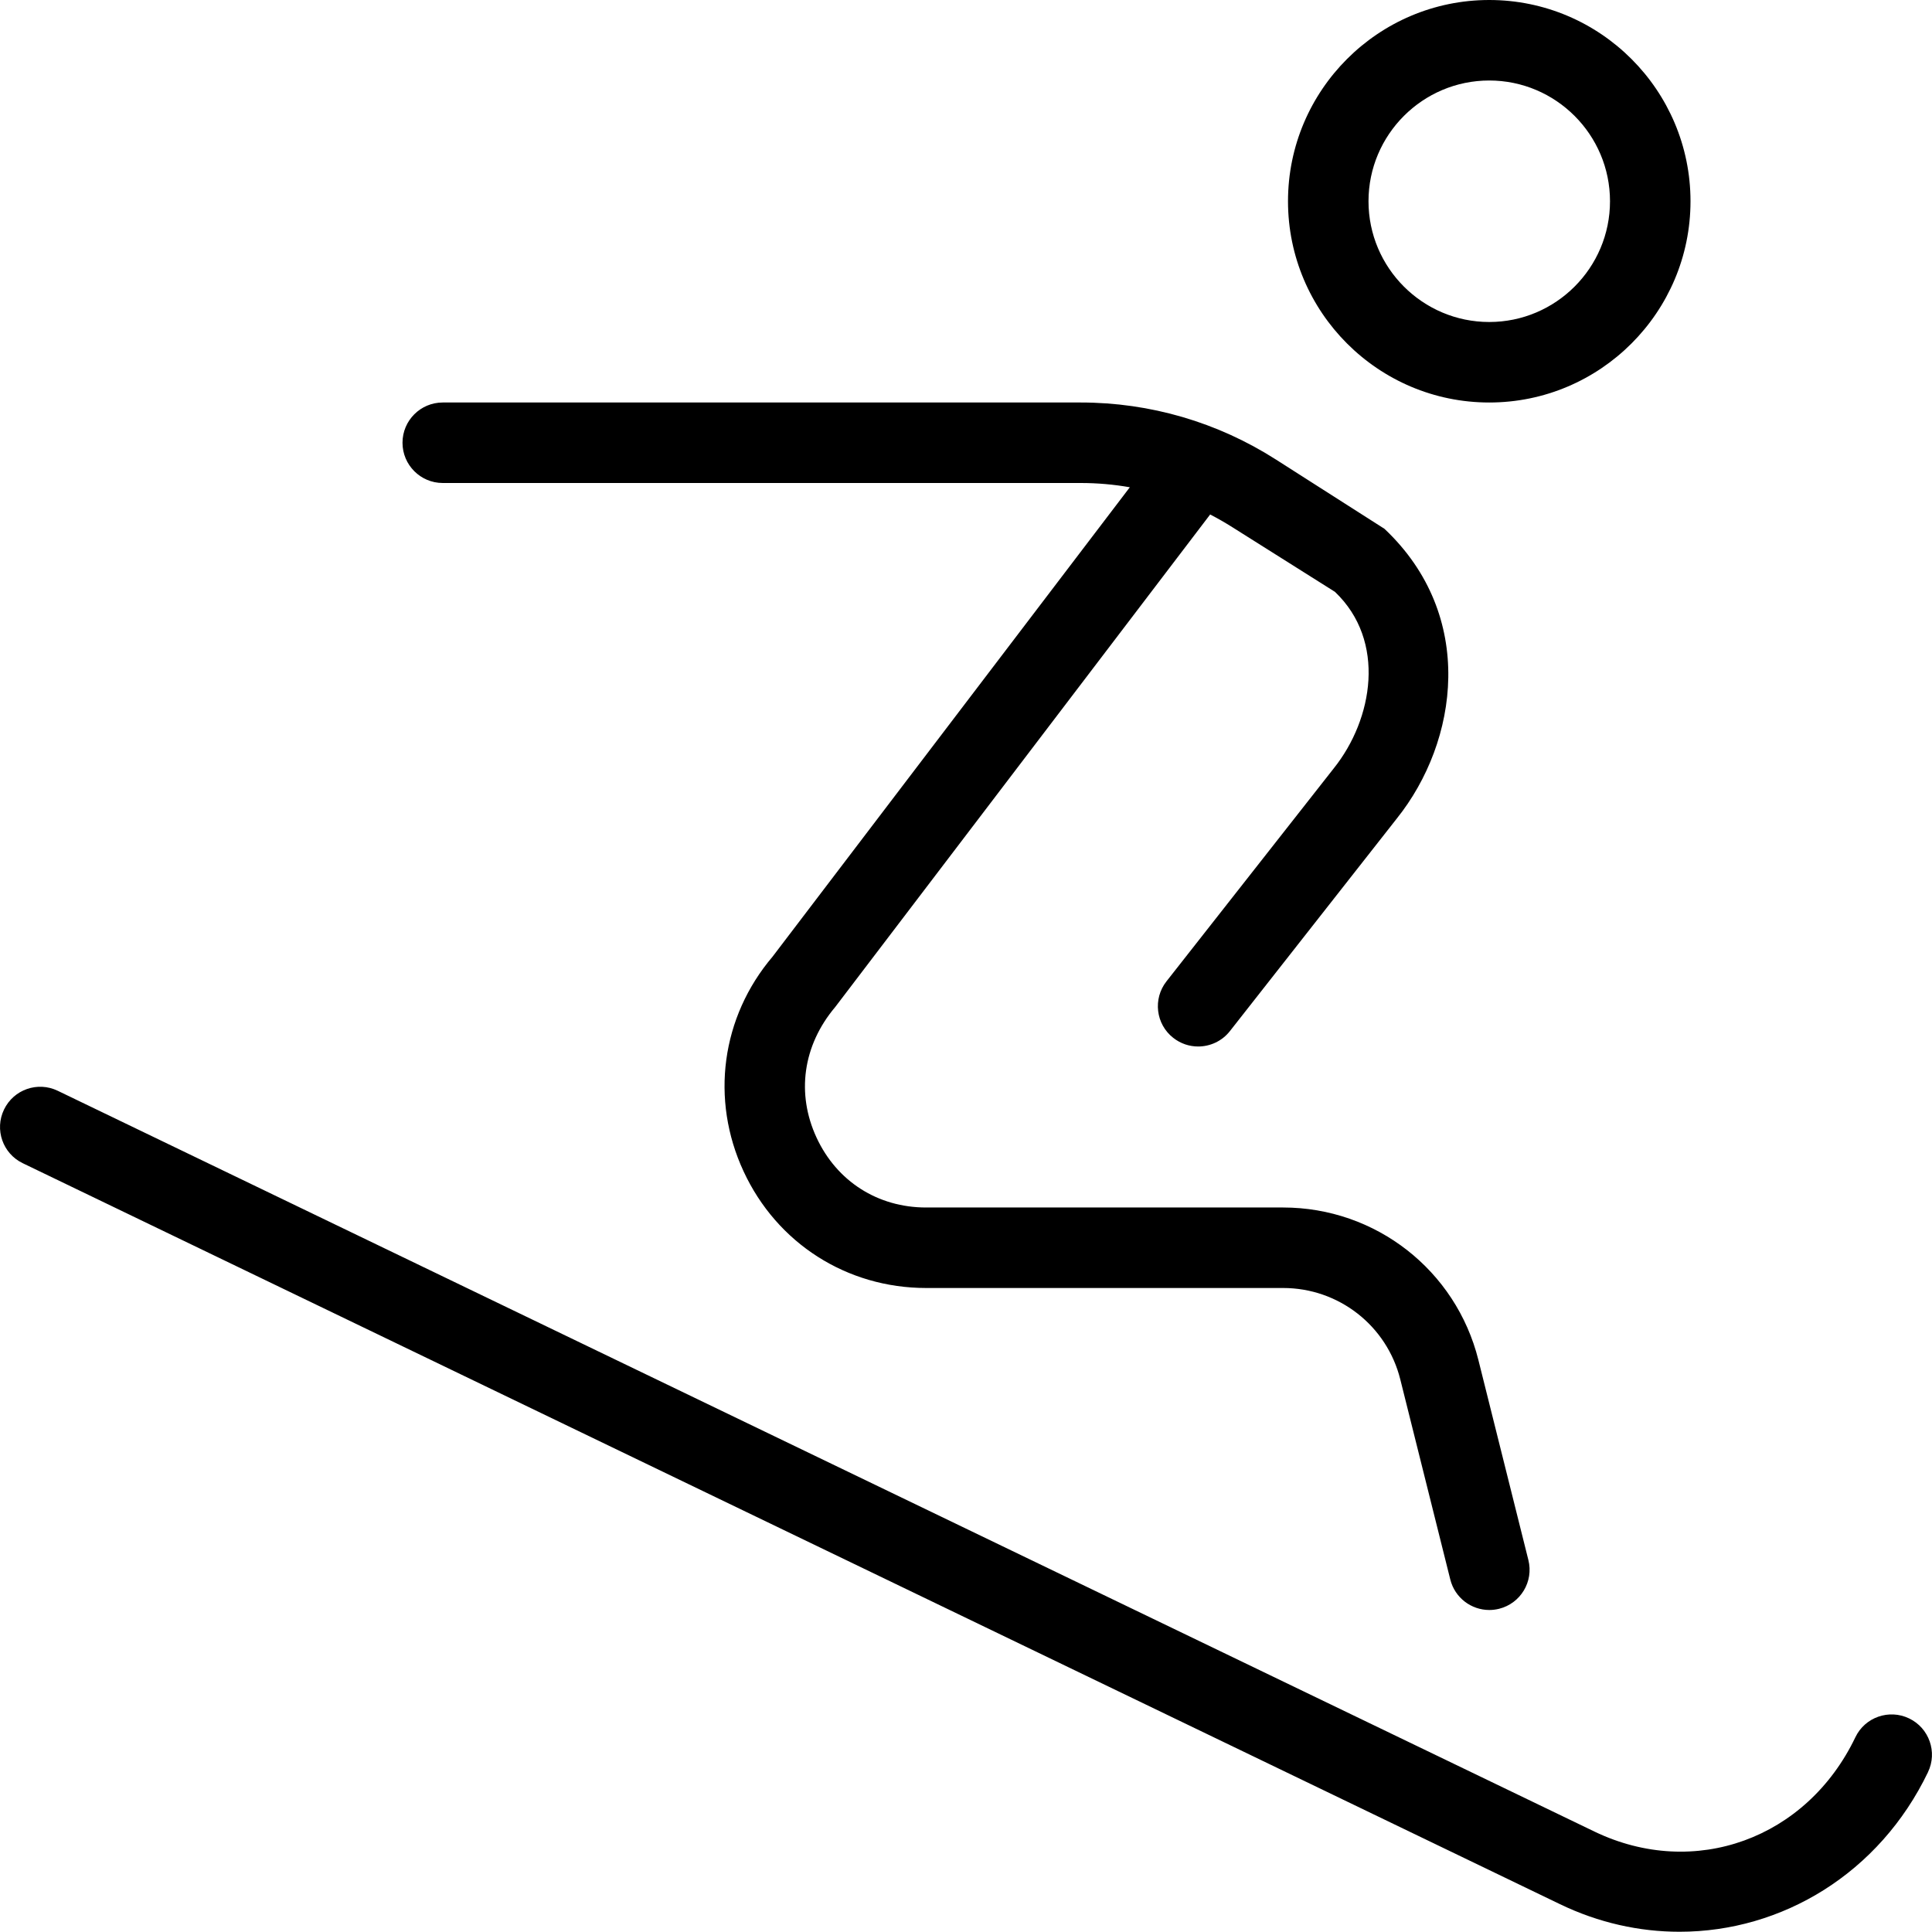
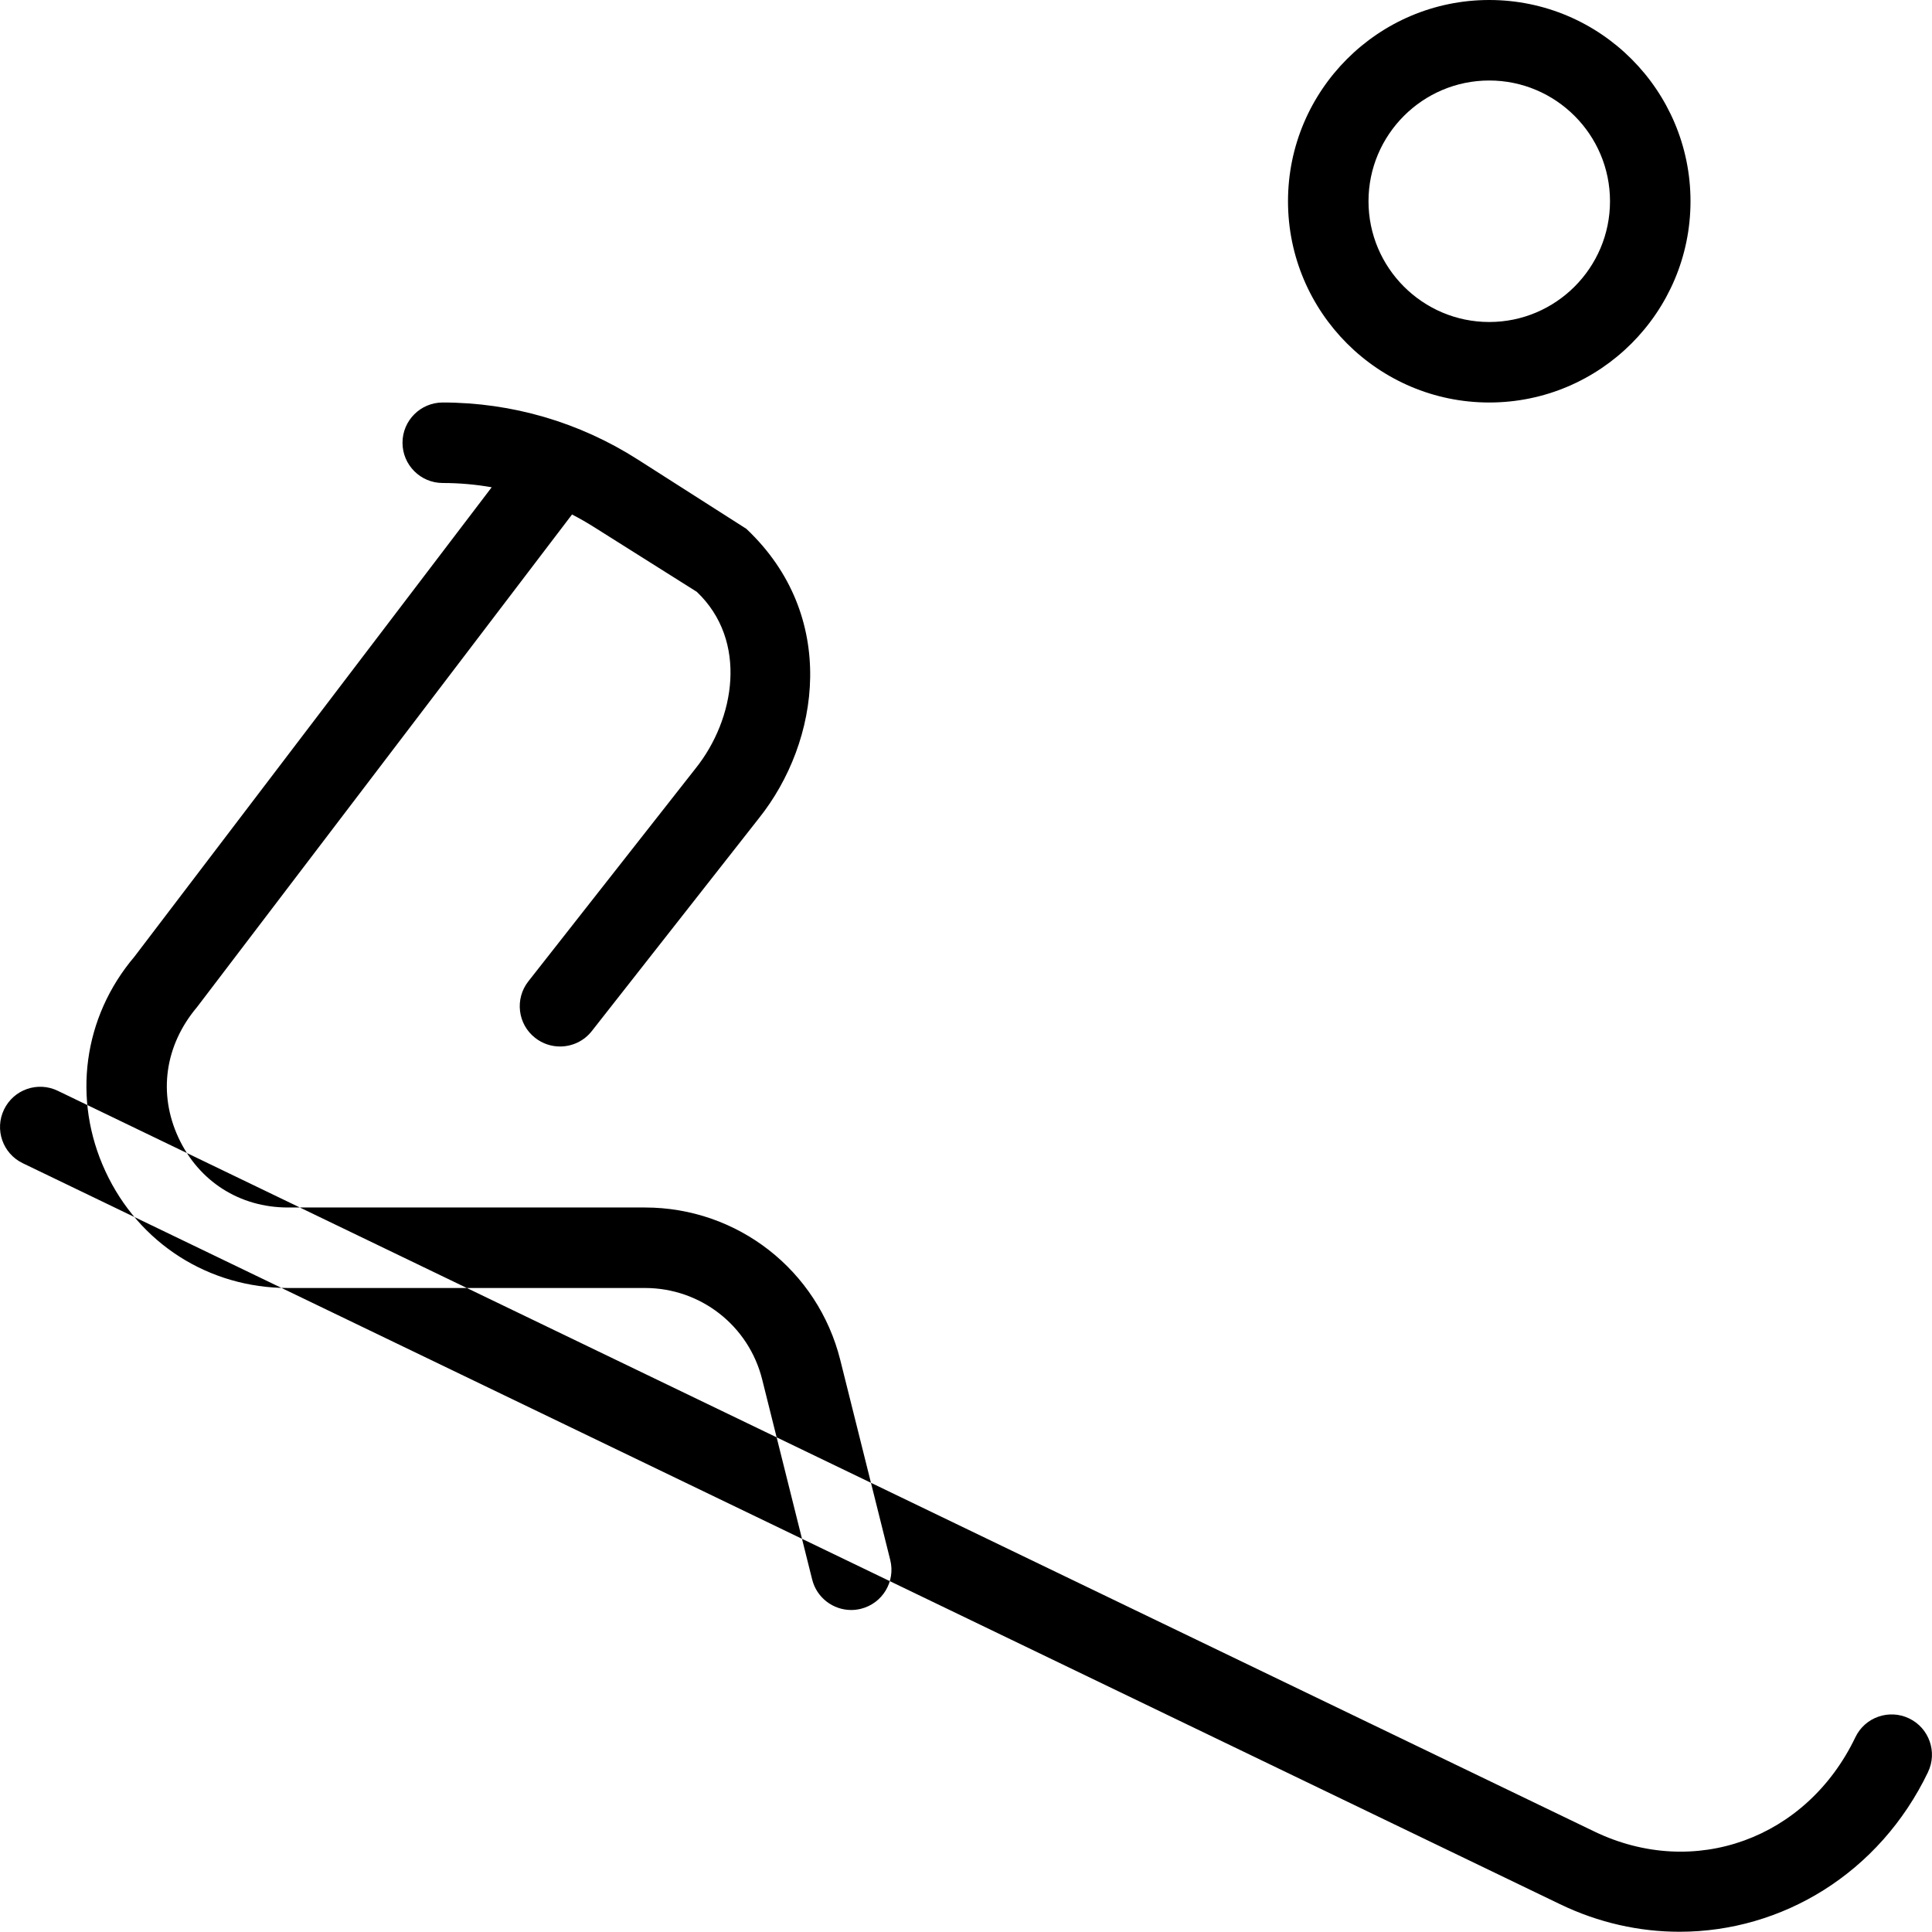
<svg xmlns="http://www.w3.org/2000/svg" id="Layer_1" data-name="Layer 1" viewBox="0 0 24 24" width="512" height="512">
-   <path d="M23.951,22.013c-.604,1.258-1.813,1.984-3.087,1.984-.497,0-1.003-.11-1.486-.343L.283,14.45c-.249-.12-.353-.418-.233-.667,.12-.249,.418-.353,.667-.233l19.093,9.204c1.24,.594,2.633,.089,3.238-1.173,.119-.25,.42-.354,.668-.234,.248,.119,.354,.418,.234,.667ZM5.5,6h7.927c.205,0,.408,.018,.608,.053l-4.438,5.831c-.637,.751-.775,1.773-.36,2.667,.414,.894,1.283,1.449,2.268,1.449h4.435c.689,0,1.288,.467,1.455,1.136l.621,2.485c.057,.228,.261,.379,.485,.379,.04,0,.08-.005,.121-.015,.268-.067,.431-.338,.364-.606l-.621-2.485c-.279-1.115-1.276-1.894-2.426-1.894h-4.435c-.6,0-1.109-.325-1.361-.869-.252-.544-.171-1.143,.232-1.621l4.658-6.119c.094,.049,.187,.102,.277,.159l1.273,.802c.641,.61,.473,1.583-.014,2.192l-2.079,2.647c-.17,.217-.133,.532,.085,.702,.092,.072,.2,.107,.309,.107,.147,0,.295-.065,.394-.191l2.076-2.644c.761-.953,.99-2.516-.156-3.596l-1.349-.861c-.725-.463-1.562-.708-2.423-.708H5.5c-.276,0-.5,.224-.5,.5s.224,.5,.5,.5Zm10.5-3.5c0-1.378,1.121-2.5,2.5-2.5s2.5,1.122,2.5,2.5-1.121,2.5-2.5,2.5-2.5-1.122-2.5-2.5Zm1,0c0,.827,.673,1.5,1.5,1.5s1.5-.673,1.5-1.5-.673-1.5-1.5-1.5-1.5,.673-1.5,1.5Z" />
+   <path d="M23.951,22.013c-.604,1.258-1.813,1.984-3.087,1.984-.497,0-1.003-.11-1.486-.343L.283,14.45c-.249-.12-.353-.418-.233-.667,.12-.249,.418-.353,.667-.233l19.093,9.204c1.24,.594,2.633,.089,3.238-1.173,.119-.25,.42-.354,.668-.234,.248,.119,.354,.418,.234,.667ZM5.5,6c.205,0,.408,.018,.608,.053l-4.438,5.831c-.637,.751-.775,1.773-.36,2.667,.414,.894,1.283,1.449,2.268,1.449h4.435c.689,0,1.288,.467,1.455,1.136l.621,2.485c.057,.228,.261,.379,.485,.379,.04,0,.08-.005,.121-.015,.268-.067,.431-.338,.364-.606l-.621-2.485c-.279-1.115-1.276-1.894-2.426-1.894h-4.435c-.6,0-1.109-.325-1.361-.869-.252-.544-.171-1.143,.232-1.621l4.658-6.119c.094,.049,.187,.102,.277,.159l1.273,.802c.641,.61,.473,1.583-.014,2.192l-2.079,2.647c-.17,.217-.133,.532,.085,.702,.092,.072,.2,.107,.309,.107,.147,0,.295-.065,.394-.191l2.076-2.644c.761-.953,.99-2.516-.156-3.596l-1.349-.861c-.725-.463-1.562-.708-2.423-.708H5.5c-.276,0-.5,.224-.5,.5s.224,.5,.5,.5Zm10.5-3.5c0-1.378,1.121-2.5,2.5-2.5s2.5,1.122,2.5,2.5-1.121,2.5-2.5,2.5-2.5-1.122-2.5-2.5Zm1,0c0,.827,.673,1.5,1.5,1.5s1.5-.673,1.5-1.5-.673-1.5-1.5-1.5-1.5,.673-1.5,1.5Z" />
</svg>